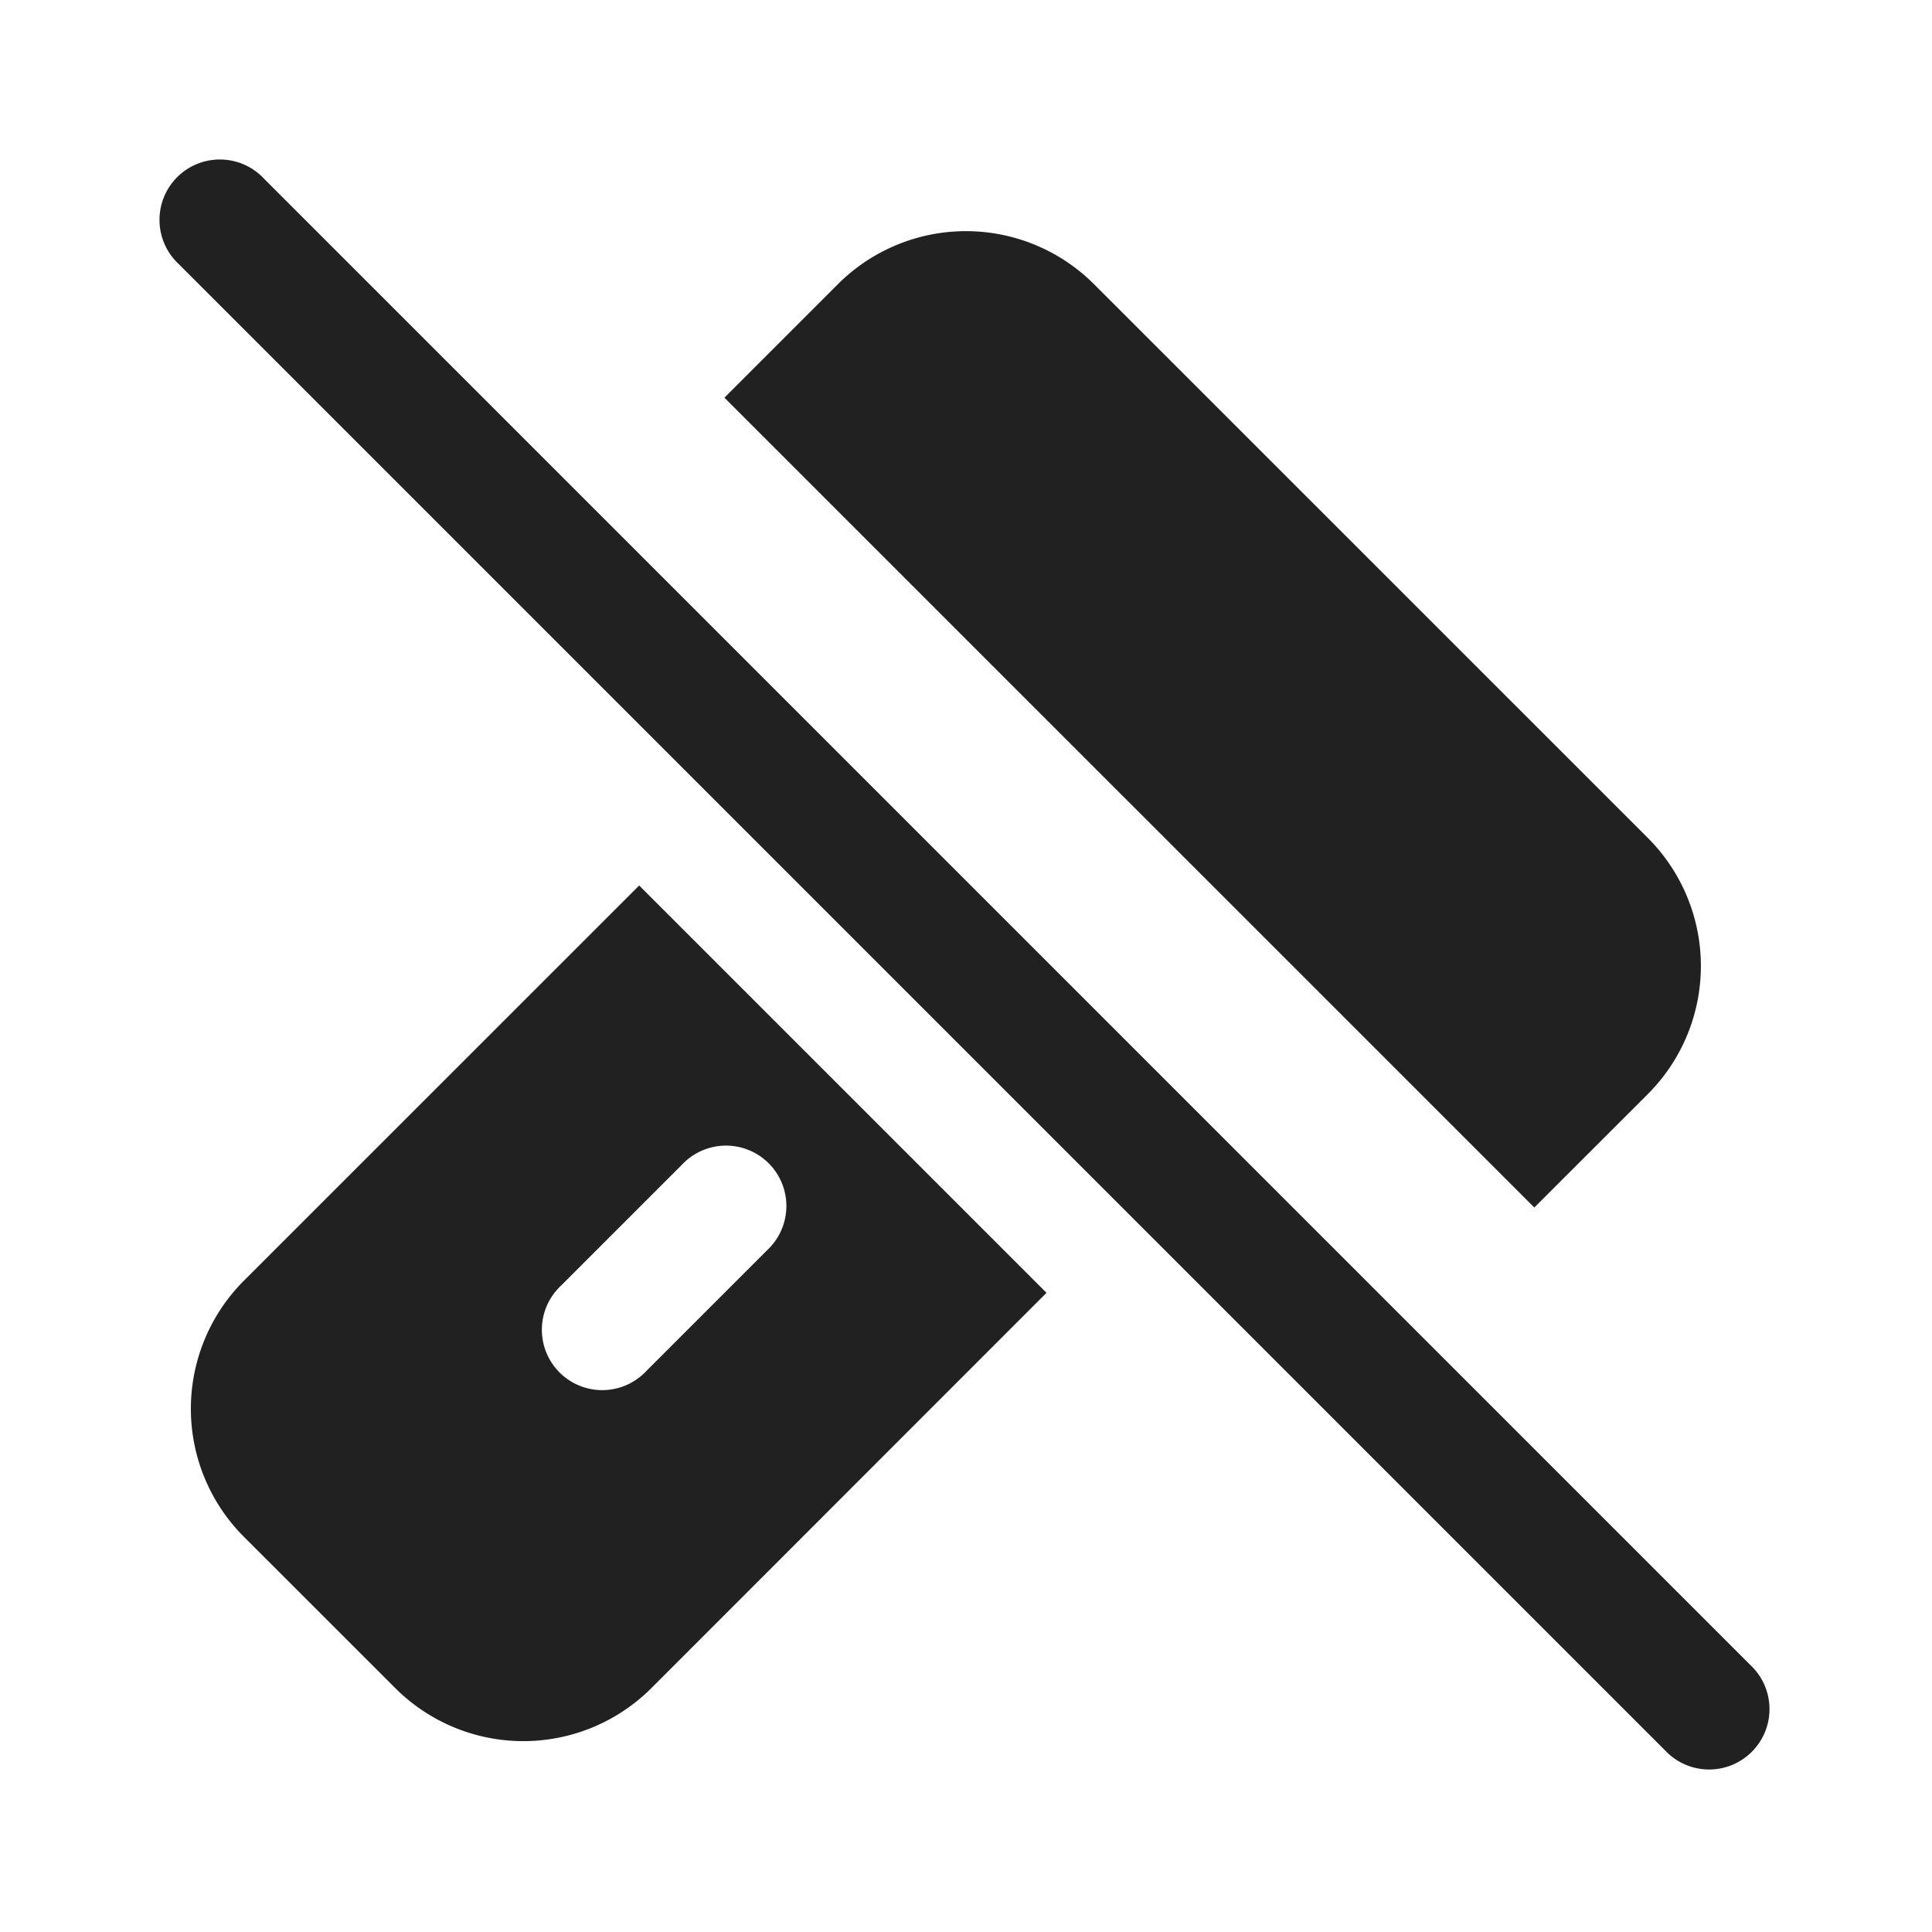
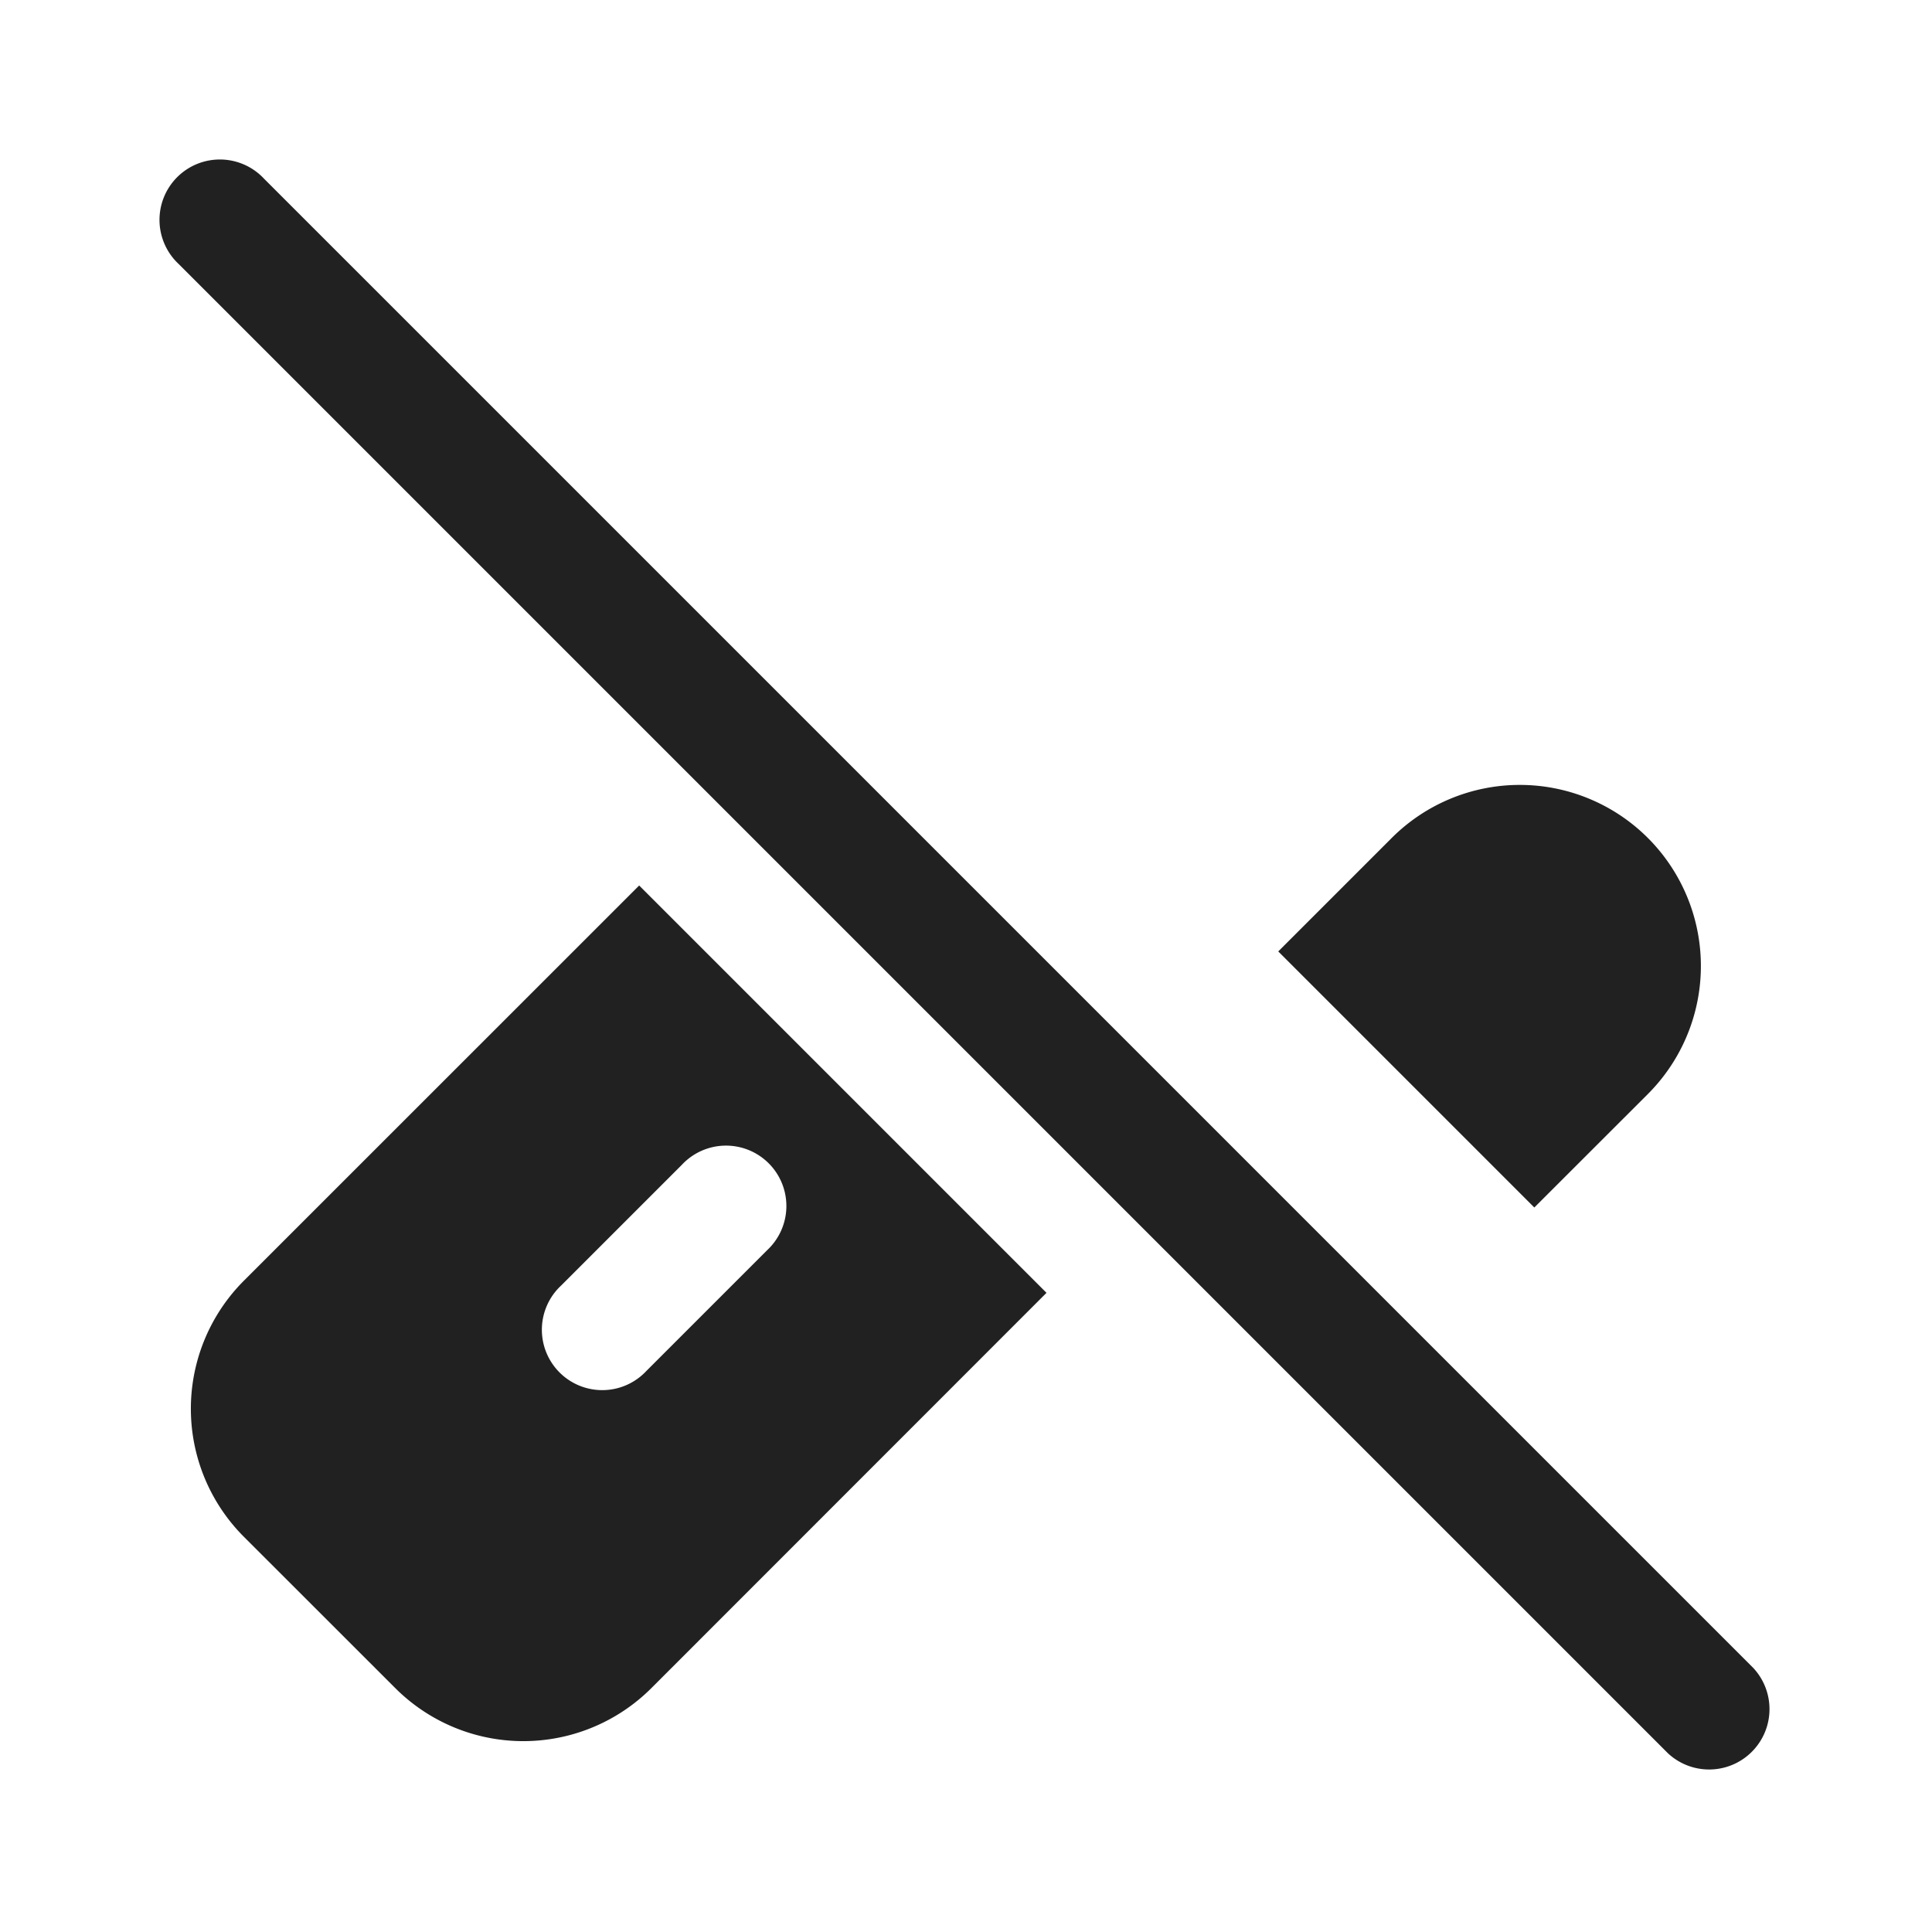
<svg xmlns="http://www.w3.org/2000/svg" width="24" height="24" fill="none" viewBox="0 0 24 24">
-   <path d="M3.28 2.22a.75.75 0 1 0-1.06 1.06l18.5 18.5a.75.75 0 0 0 1.06-1.06L3.28 2.22ZM19.06 15l1.41-1.409a2.25 2.25 0 0 0 0-3.182L13.59 3.53a2.25 2.25 0 0 0-3.181 0l-1.41 1.41L19.06 15ZM13 16.06 7.94 11l-4.91 4.909a2.25 2.25 0 0 0 0 3.182L4.91 20.97a2.25 2.25 0 0 0 3.182 0L13 16.06Zm-3.47-.53-1.5 1.5a.75.75 0 1 1-1.06-1.06l1.5-1.5a.75.75 0 1 1 1.06 1.06Z" fill="#212121" />
+   <path d="M3.28 2.22a.75.75 0 1 0-1.06 1.06l18.5 18.5a.75.75 0 0 0 1.06-1.06L3.28 2.22ZM19.06 15l1.41-1.409a2.25 2.25 0 0 0 0-3.182a2.25 2.25 0 0 0-3.181 0l-1.41 1.41L19.06 15ZM13 16.06 7.94 11l-4.91 4.909a2.25 2.25 0 0 0 0 3.182L4.91 20.97a2.25 2.25 0 0 0 3.182 0L13 16.06Zm-3.47-.53-1.5 1.5a.75.75 0 1 1-1.06-1.06l1.5-1.5a.75.75 0 1 1 1.06 1.06Z" fill="#212121" />
</svg>